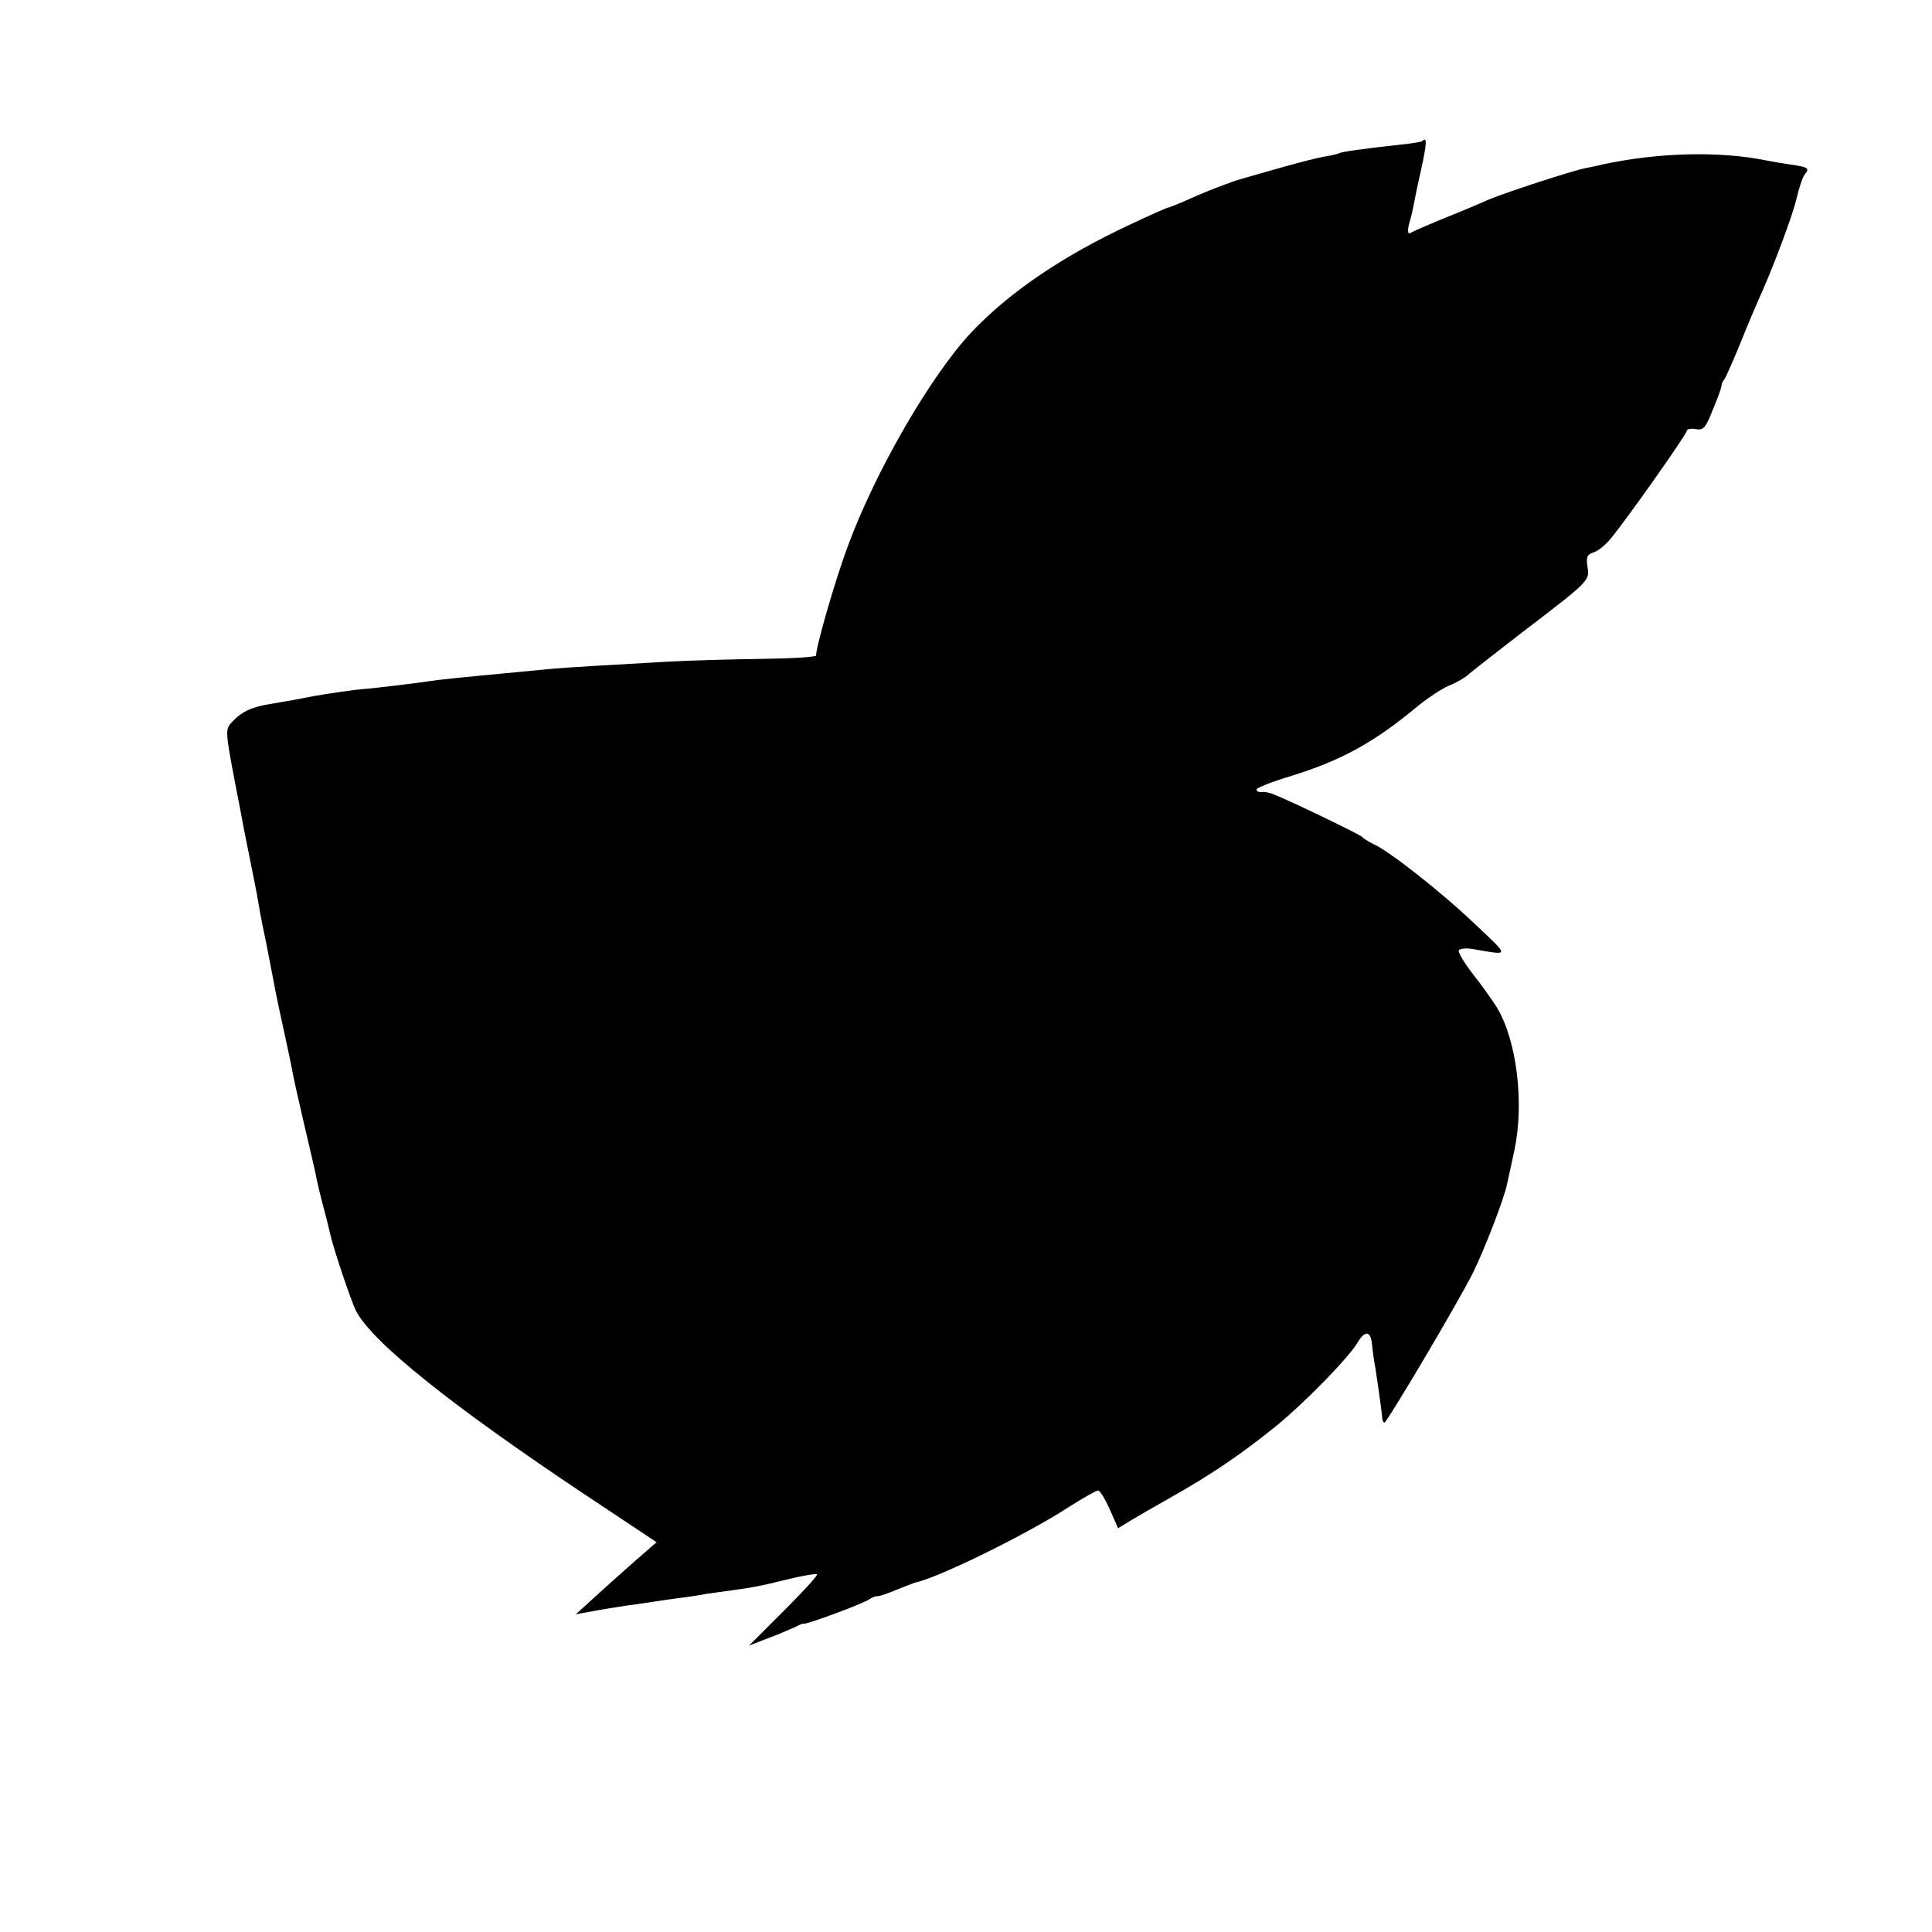
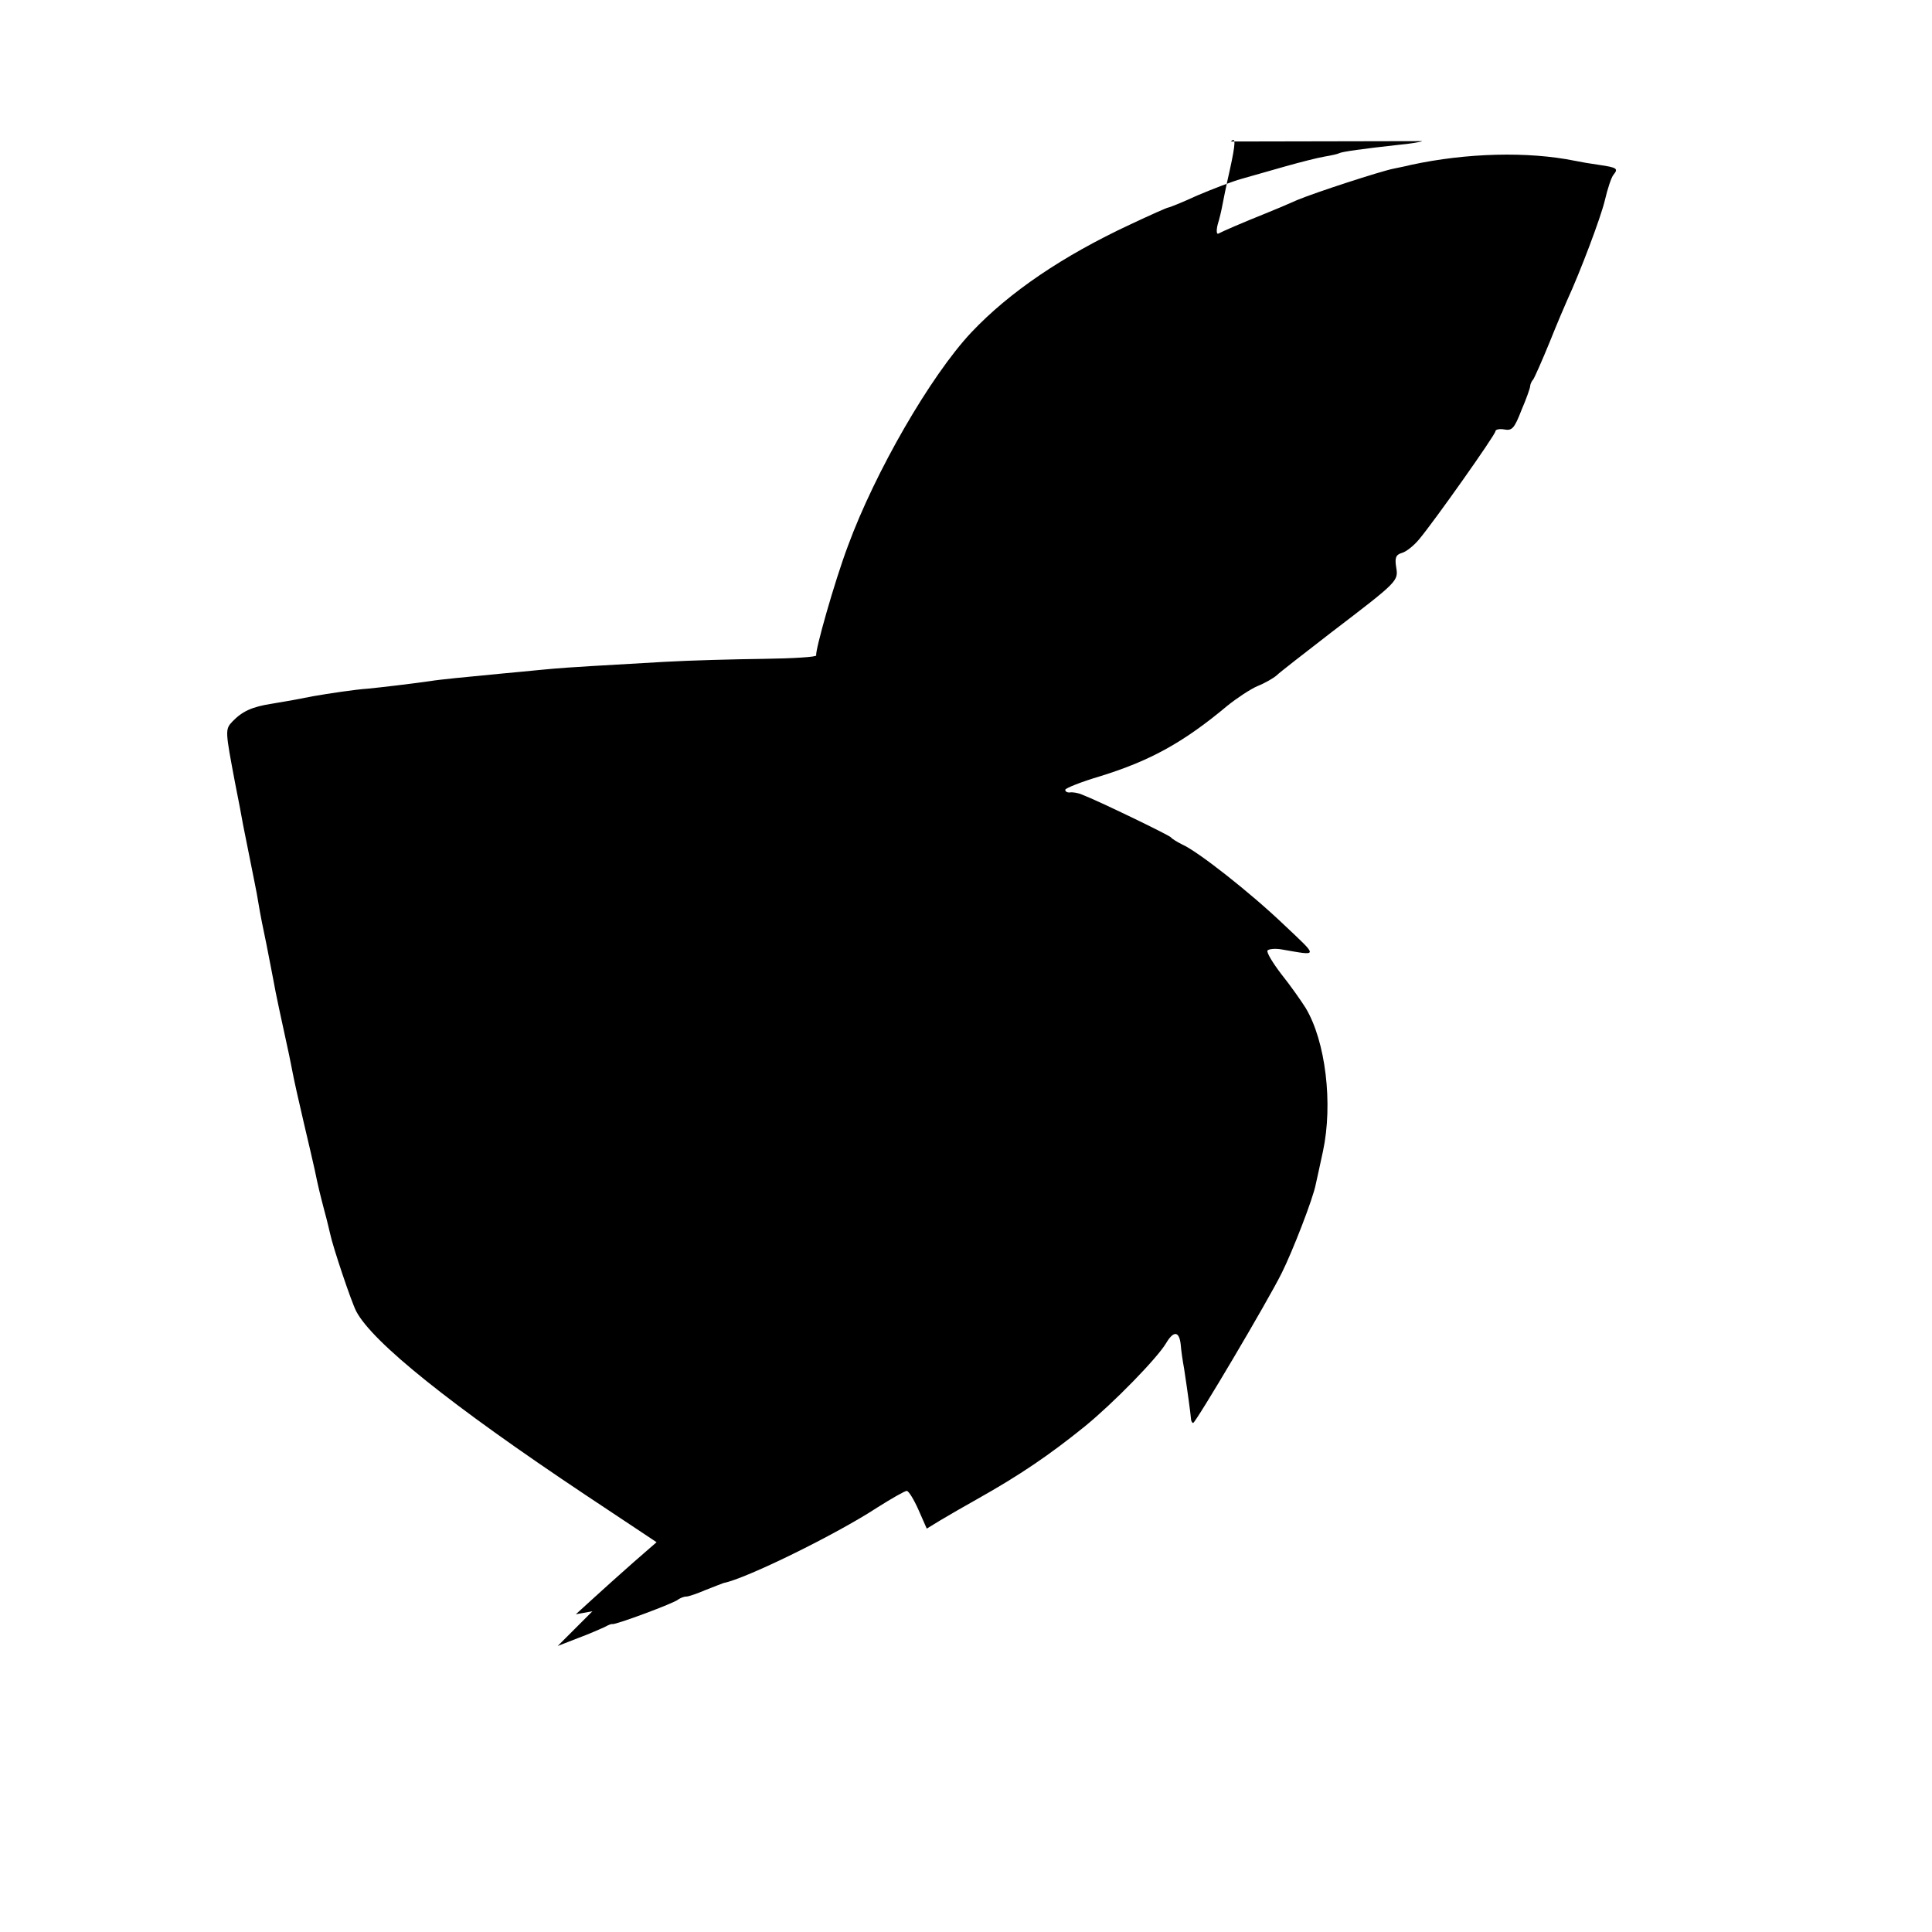
<svg xmlns="http://www.w3.org/2000/svg" version="1.0" width="512pt" height="512pt" viewBox="0 0 512 512" preserveAspectRatio="xMidYMid meet">
  <g transform="translate(0,512) scale(0.1,-0.1)" fill="#000000" stroke="none">
-     <path d="M3769 4746 c-2 -2 -31 -7 -64 -10 -91 -10 -149 -18 -156 -22 -3 -2 -21 -6 -39 -9 -18 -3 -65 -15 -104 -26 -39 -11 -91 -26 -116 -33 -25 -7 -77 -27 -117 -44 -39 -18 -74 -32 -77 -32 -3 0 -48 -20 -101 -45 -178 -83 -320 -179 -421 -286 -108 -115 -255 -370 -327 -566 -36 -96 -87 -277 -84 -290 1 -4 -61 -8 -138 -9 -77 -1 -196 -4 -265 -8 -69 -4 -154 -9 -190 -11 -36 -2 -96 -6 -135 -10 -38 -4 -86 -8 -105 -10 -94 -9 -167 -16 -190 -20 -41 -6 -133 -17 -165 -20 -32 -2 -105 -13 -145 -20 -40 -8 -62 -12 -110 -20 -52 -8 -78 -20 -104 -47 -20 -21 -19 -25 7 -163 9 -44 18 -93 21 -110 3 -16 8 -41 11 -55 3 -14 7 -36 10 -50 3 -14 7 -36 10 -50 3 -14 8 -41 11 -60 3 -19 12 -65 20 -102 7 -37 16 -81 19 -98 4 -25 22 -108 41 -195 2 -11 7 -33 10 -50 3 -16 16 -75 29 -130 13 -55 26 -111 29 -125 9 -44 14 -64 26 -110 7 -25 13 -52 15 -60 7 -34 56 -180 69 -205 43 -82 251 -249 608 -487 l188 -125 -62 -54 c-34 -30 -82 -73 -107 -96 l-45 -41 44 8 c25 5 65 11 90 15 25 3 56 8 70 10 14 2 45 7 70 10 25 3 57 8 71 11 15 2 44 6 65 9 52 7 77 11 157 31 37 9 70 14 72 12 3 -3 -37 -46 -88 -97 l-92 -92 54 21 c30 11 61 25 70 29 9 5 18 9 21 8 9 -2 165 56 174 65 6 4 15 8 22 8 6 0 29 8 50 17 22 9 44 17 49 19 58 11 297 128 407 200 38 24 73 44 78 44 5 0 19 -23 31 -50 l22 -50 36 22 c20 12 65 38 99 57 112 63 190 116 284 192 76 62 191 180 215 220 20 34 35 33 39 -3 1 -14 5 -43 9 -64 9 -59 17 -118 18 -131 0 -7 3 -13 6 -13 7 1 198 323 235 398 28 56 83 197 90 235 3 12 11 51 19 87 27 126 7 292 -46 380 -12 19 -40 59 -64 89 -23 30 -40 58 -37 63 3 4 20 6 37 3 99 -17 99 -22 7 65 -90 86 -229 195 -270 213 -14 7 -27 15 -30 19 -5 6 -193 97 -235 113 -11 5 -26 7 -32 6 -7 -1 -13 2 -13 7 0 4 42 21 93 36 132 41 220 89 337 187 25 20 61 44 80 52 20 8 42 21 50 28 8 8 74 59 145 114 178 136 178 136 172 173 -4 25 -1 33 16 38 11 3 32 20 45 36 41 49 202 277 202 286 0 5 11 7 23 5 21 -4 27 2 46 51 13 30 23 59 23 63 0 4 3 13 8 18 4 6 24 51 44 100 20 50 41 99 46 110 35 76 89 219 100 265 7 30 17 61 23 68 13 16 10 19 -38 26 -22 3 -51 8 -65 11 -124 25 -286 21 -434 -11 -11 -3 -32 -7 -46 -10 -35 -7 -207 -63 -255 -83 -22 -10 -60 -26 -85 -36 -60 -24 -113 -47 -124 -53 -5 -3 -6 8 -2 24 5 16 10 38 12 49 4 20 9 47 20 95 16 73 16 89 3 76z" />
+     <path d="M3769 4746 c-2 -2 -31 -7 -64 -10 -91 -10 -149 -18 -156 -22 -3 -2 -21 -6 -39 -9 -18 -3 -65 -15 -104 -26 -39 -11 -91 -26 -116 -33 -25 -7 -77 -27 -117 -44 -39 -18 -74 -32 -77 -32 -3 0 -48 -20 -101 -45 -178 -83 -320 -179 -421 -286 -108 -115 -255 -370 -327 -566 -36 -96 -87 -277 -84 -290 1 -4 -61 -8 -138 -9 -77 -1 -196 -4 -265 -8 -69 -4 -154 -9 -190 -11 -36 -2 -96 -6 -135 -10 -38 -4 -86 -8 -105 -10 -94 -9 -167 -16 -190 -20 -41 -6 -133 -17 -165 -20 -32 -2 -105 -13 -145 -20 -40 -8 -62 -12 -110 -20 -52 -8 -78 -20 -104 -47 -20 -21 -19 -25 7 -163 9 -44 18 -93 21 -110 3 -16 8 -41 11 -55 3 -14 7 -36 10 -50 3 -14 7 -36 10 -50 3 -14 8 -41 11 -60 3 -19 12 -65 20 -102 7 -37 16 -81 19 -98 4 -25 22 -108 41 -195 2 -11 7 -33 10 -50 3 -16 16 -75 29 -130 13 -55 26 -111 29 -125 9 -44 14 -64 26 -110 7 -25 13 -52 15 -60 7 -34 56 -180 69 -205 43 -82 251 -249 608 -487 l188 -125 -62 -54 c-34 -30 -82 -73 -107 -96 l-45 -41 44 8 l-92 -92 54 21 c30 11 61 25 70 29 9 5 18 9 21 8 9 -2 165 56 174 65 6 4 15 8 22 8 6 0 29 8 50 17 22 9 44 17 49 19 58 11 297 128 407 200 38 24 73 44 78 44 5 0 19 -23 31 -50 l22 -50 36 22 c20 12 65 38 99 57 112 63 190 116 284 192 76 62 191 180 215 220 20 34 35 33 39 -3 1 -14 5 -43 9 -64 9 -59 17 -118 18 -131 0 -7 3 -13 6 -13 7 1 198 323 235 398 28 56 83 197 90 235 3 12 11 51 19 87 27 126 7 292 -46 380 -12 19 -40 59 -64 89 -23 30 -40 58 -37 63 3 4 20 6 37 3 99 -17 99 -22 7 65 -90 86 -229 195 -270 213 -14 7 -27 15 -30 19 -5 6 -193 97 -235 113 -11 5 -26 7 -32 6 -7 -1 -13 2 -13 7 0 4 42 21 93 36 132 41 220 89 337 187 25 20 61 44 80 52 20 8 42 21 50 28 8 8 74 59 145 114 178 136 178 136 172 173 -4 25 -1 33 16 38 11 3 32 20 45 36 41 49 202 277 202 286 0 5 11 7 23 5 21 -4 27 2 46 51 13 30 23 59 23 63 0 4 3 13 8 18 4 6 24 51 44 100 20 50 41 99 46 110 35 76 89 219 100 265 7 30 17 61 23 68 13 16 10 19 -38 26 -22 3 -51 8 -65 11 -124 25 -286 21 -434 -11 -11 -3 -32 -7 -46 -10 -35 -7 -207 -63 -255 -83 -22 -10 -60 -26 -85 -36 -60 -24 -113 -47 -124 -53 -5 -3 -6 8 -2 24 5 16 10 38 12 49 4 20 9 47 20 95 16 73 16 89 3 76z" />
  </g>
</svg>